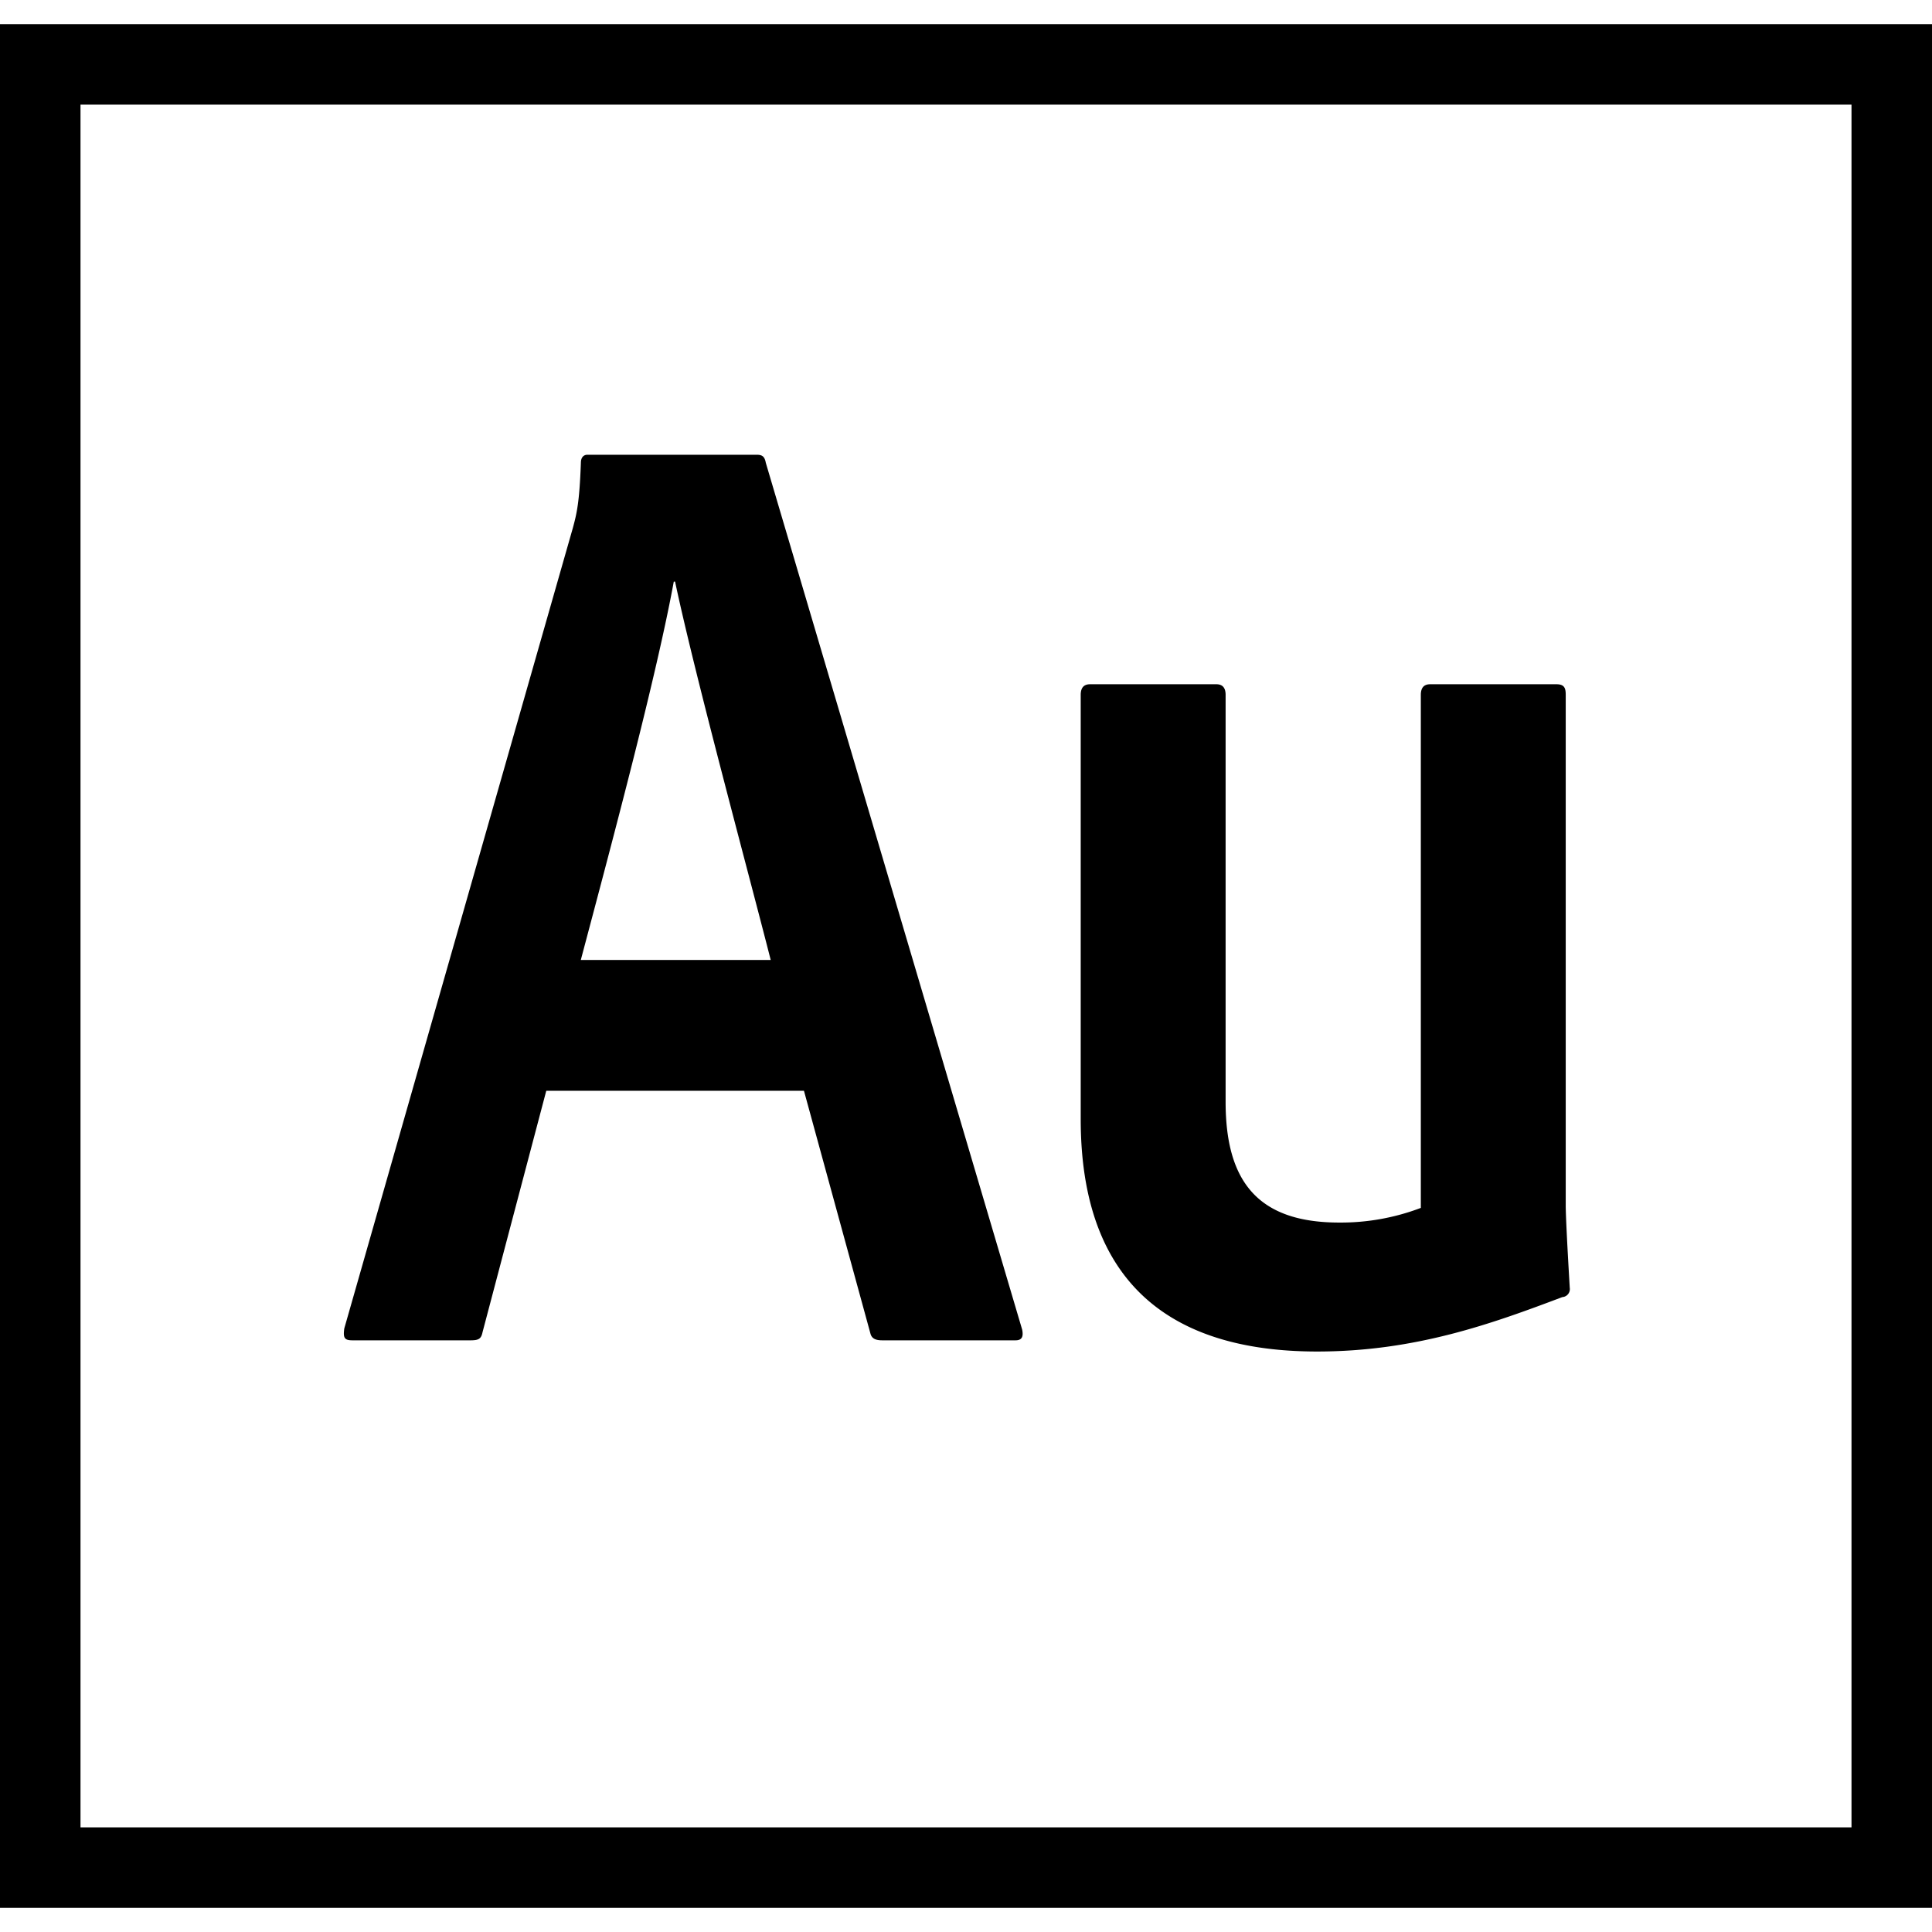
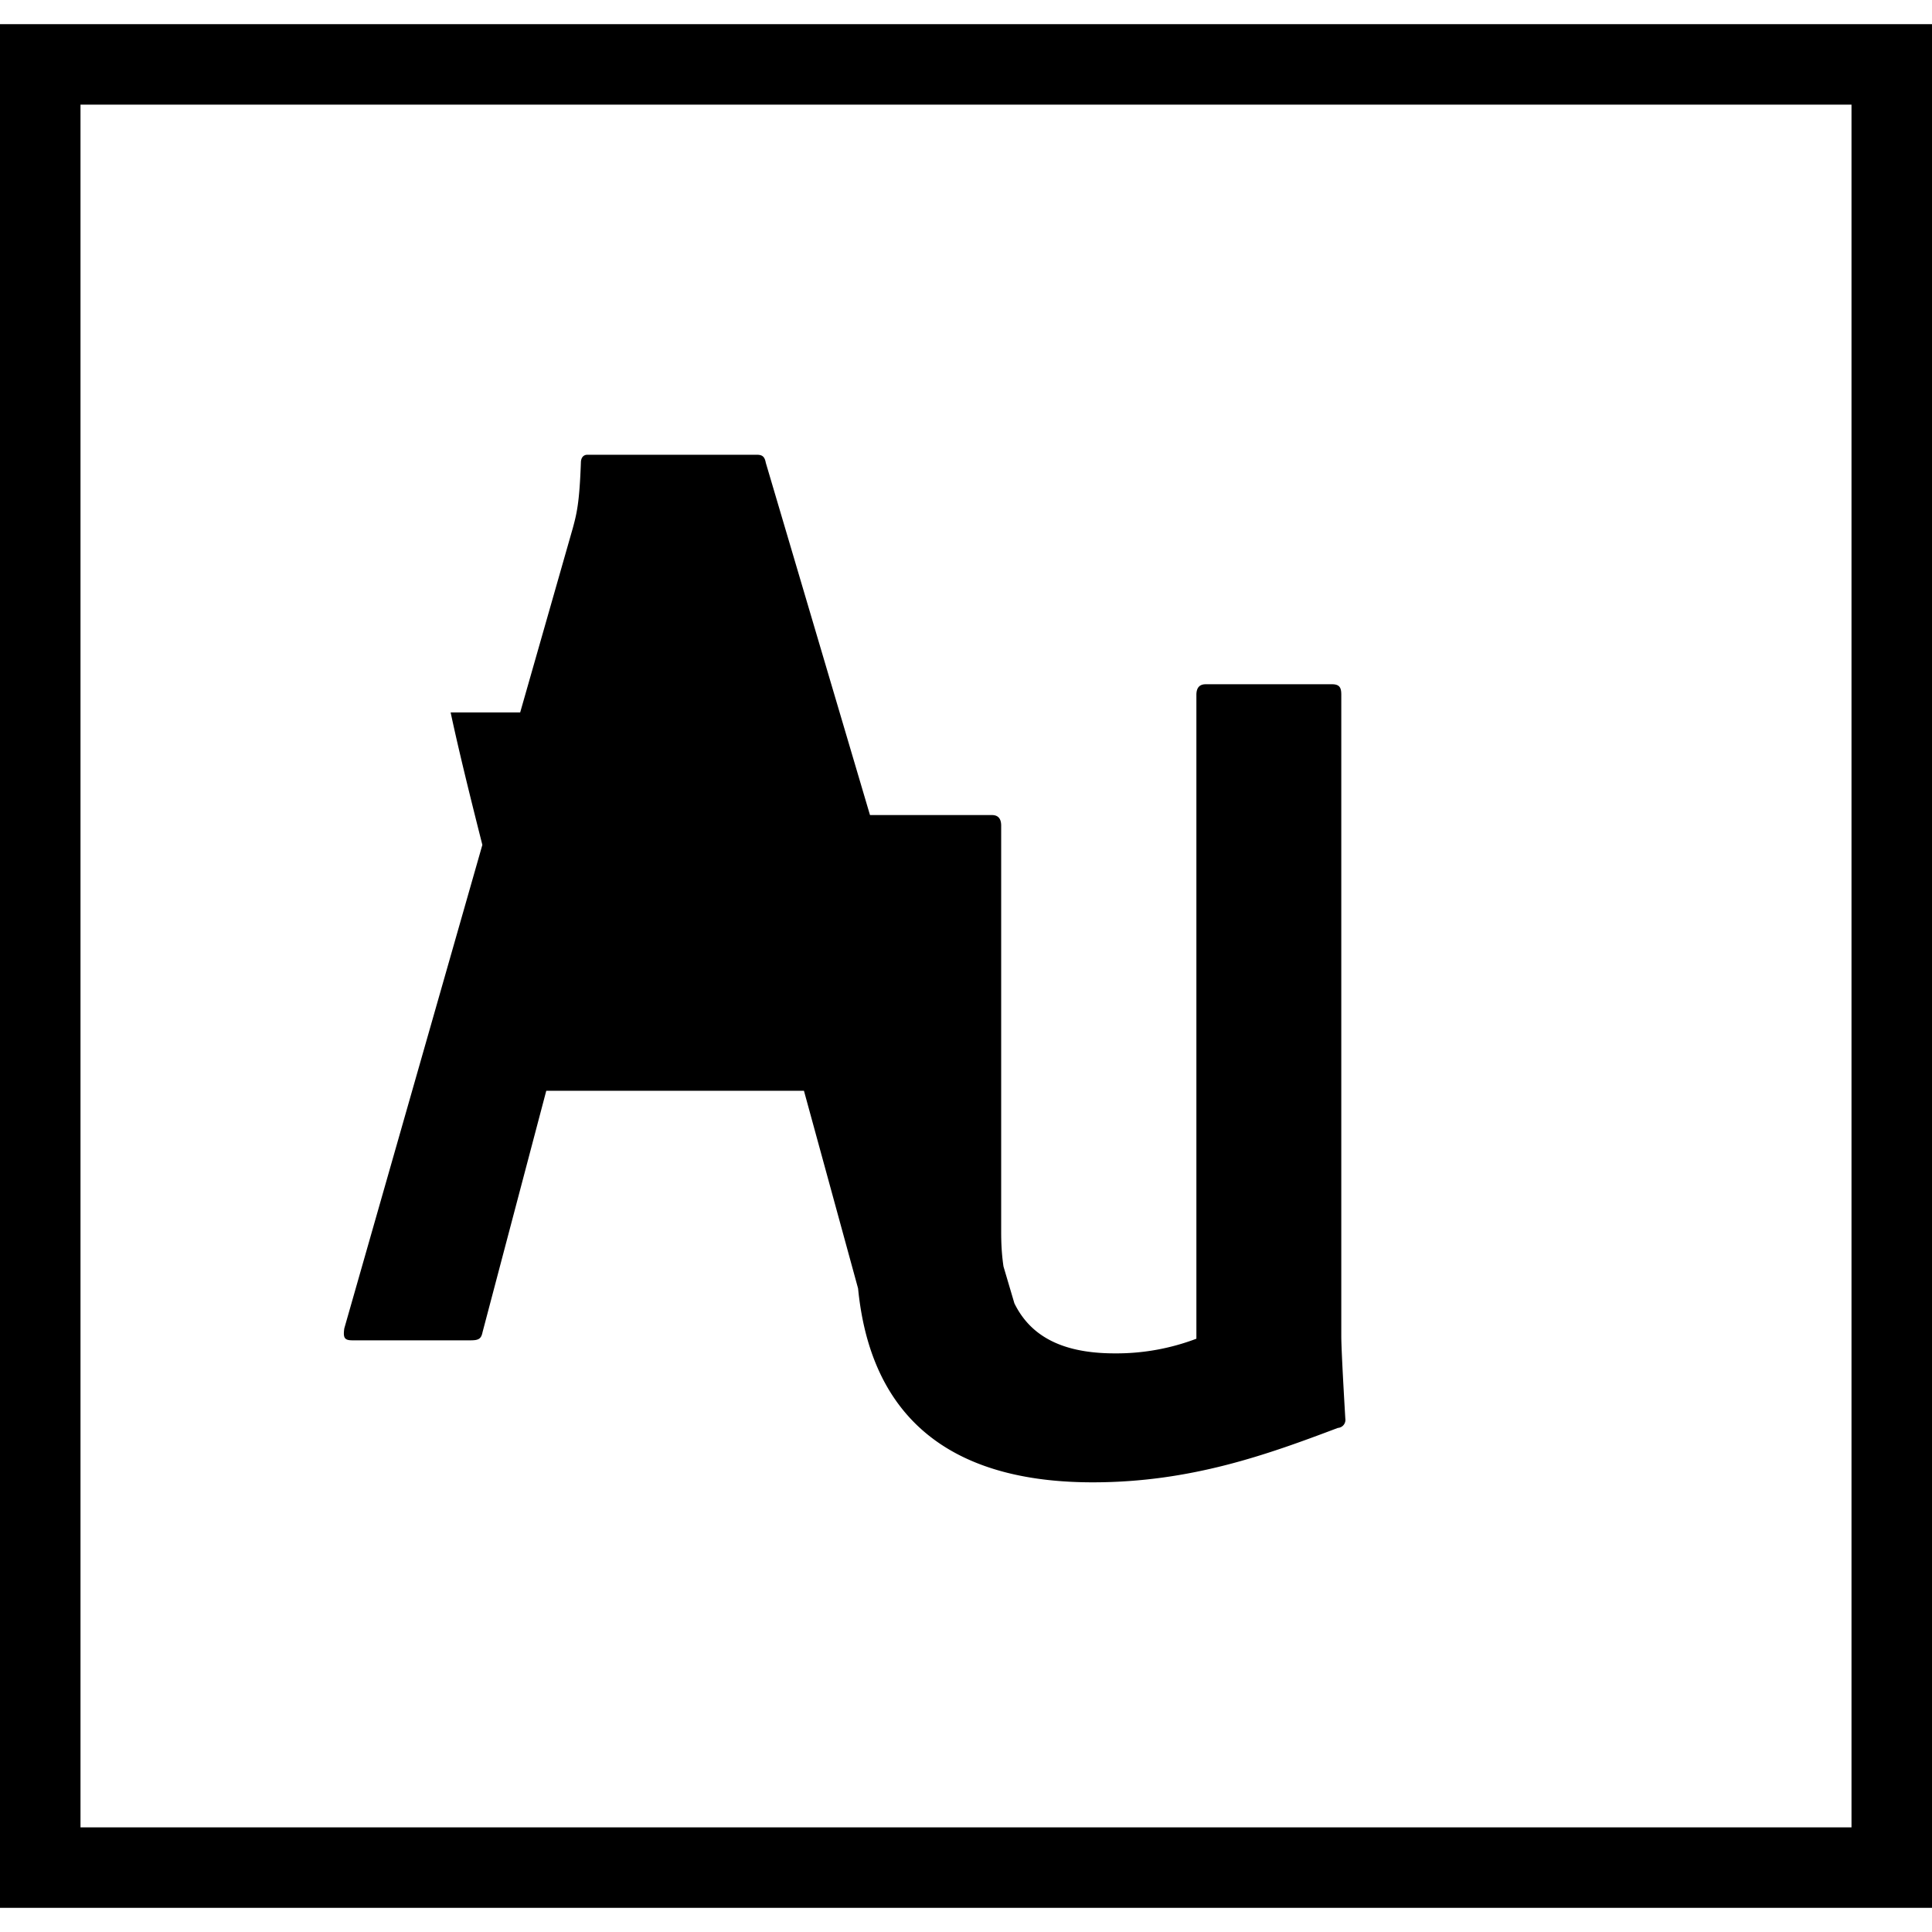
<svg xmlns="http://www.w3.org/2000/svg" role="img" viewBox="0 0 24 24">
  <title>Adobe Audition icon</title>
-   <path d="M6.786 13.55l-.792 3c-.017.083-.05.1-.149.1H4.377c-.1 0-.116-.033-.1-.148l2.839-9.943c.049-.181.082-.315.1-.81 0-.066.033-.1.082-.1h2.1c.066 0 .1.017.115.1l3.185 10.769c.016.083 0 .132-.083.132H10.96c-.082 0-.132-.021-.148-.087l-.825-3.013zm2.788-1.625c-.28-1.1-.94-3.529-1.188-4.7H8.37c-.215 1.171-.743 3.149-1.155 4.7zm9.876 3.049c0 .115.017.462.05 1.023a.1.1 0 0 1-.092.116c-.874.33-1.825.676-3.046.676-1.5 0-2.937-.577-2.937-2.887v-5.27c0-.082.033-.132.116-.132h1.569c.082 0 .115.05.115.132v5.055c0 .974.387 1.5 1.41 1.5a2.794 2.794 0 0 0 1.015-.182V8.632c0-.082.033-.132.116-.132h1.569c.1 0 .115.05.115.132zM0 .3v23.4h24V.3zm1 1h22v21.4H1Z" />
+   <path d="M6.786 13.55l-.792 3c-.017.083-.05.1-.149.1H4.377c-.1 0-.116-.033-.1-.148l2.839-9.943c.049-.181.082-.315.1-.81 0-.066.033-.1.082-.1h2.1c.066 0 .1.017.115.1l3.185 10.769c.016.083 0 .132-.083.132H10.96c-.082 0-.132-.021-.148-.087l-.825-3.013zc-.28-1.1-.94-3.529-1.188-4.7H8.37c-.215 1.171-.743 3.149-1.155 4.7zm9.876 3.049c0 .115.017.462.05 1.023a.1.1 0 0 1-.092.116c-.874.33-1.825.676-3.046.676-1.5 0-2.937-.577-2.937-2.887v-5.27c0-.082.033-.132.116-.132h1.569c.082 0 .115.05.115.132v5.055c0 .974.387 1.5 1.41 1.5a2.794 2.794 0 0 0 1.015-.182V8.632c0-.082.033-.132.116-.132h1.569c.1 0 .115.05.115.132zM0 .3v23.4h24V.3zm1 1h22v21.4H1Z" />
</svg>